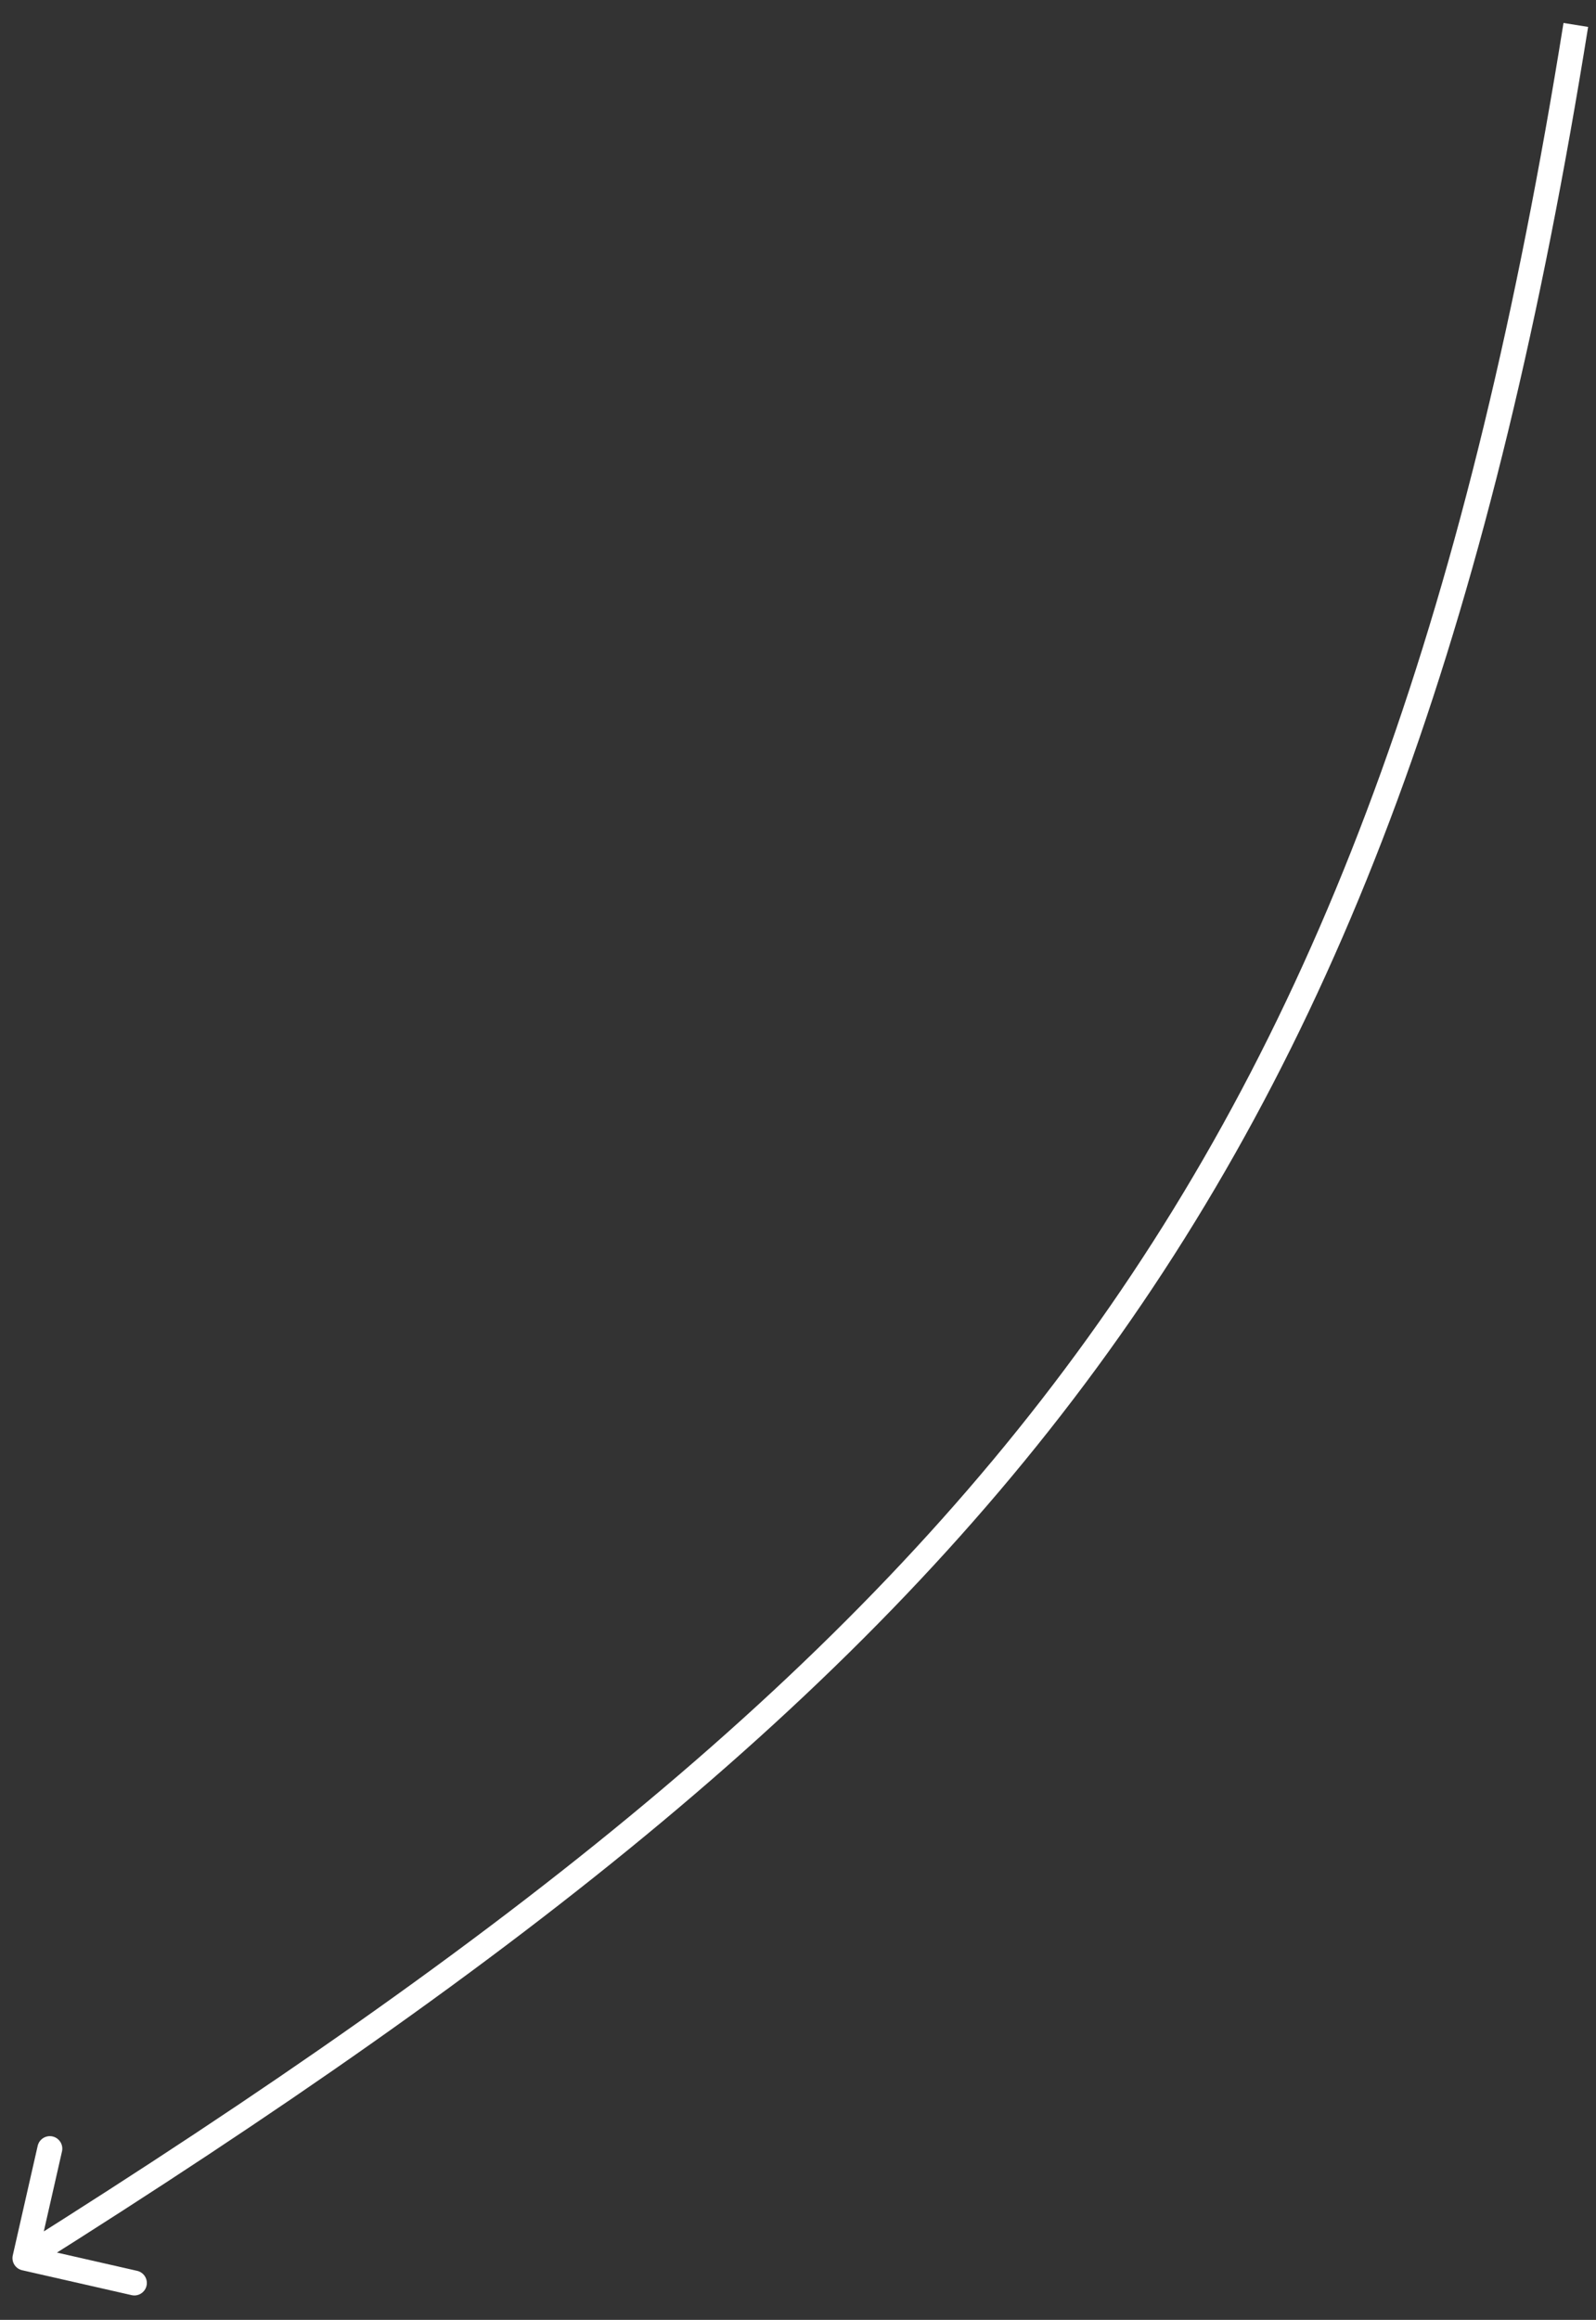
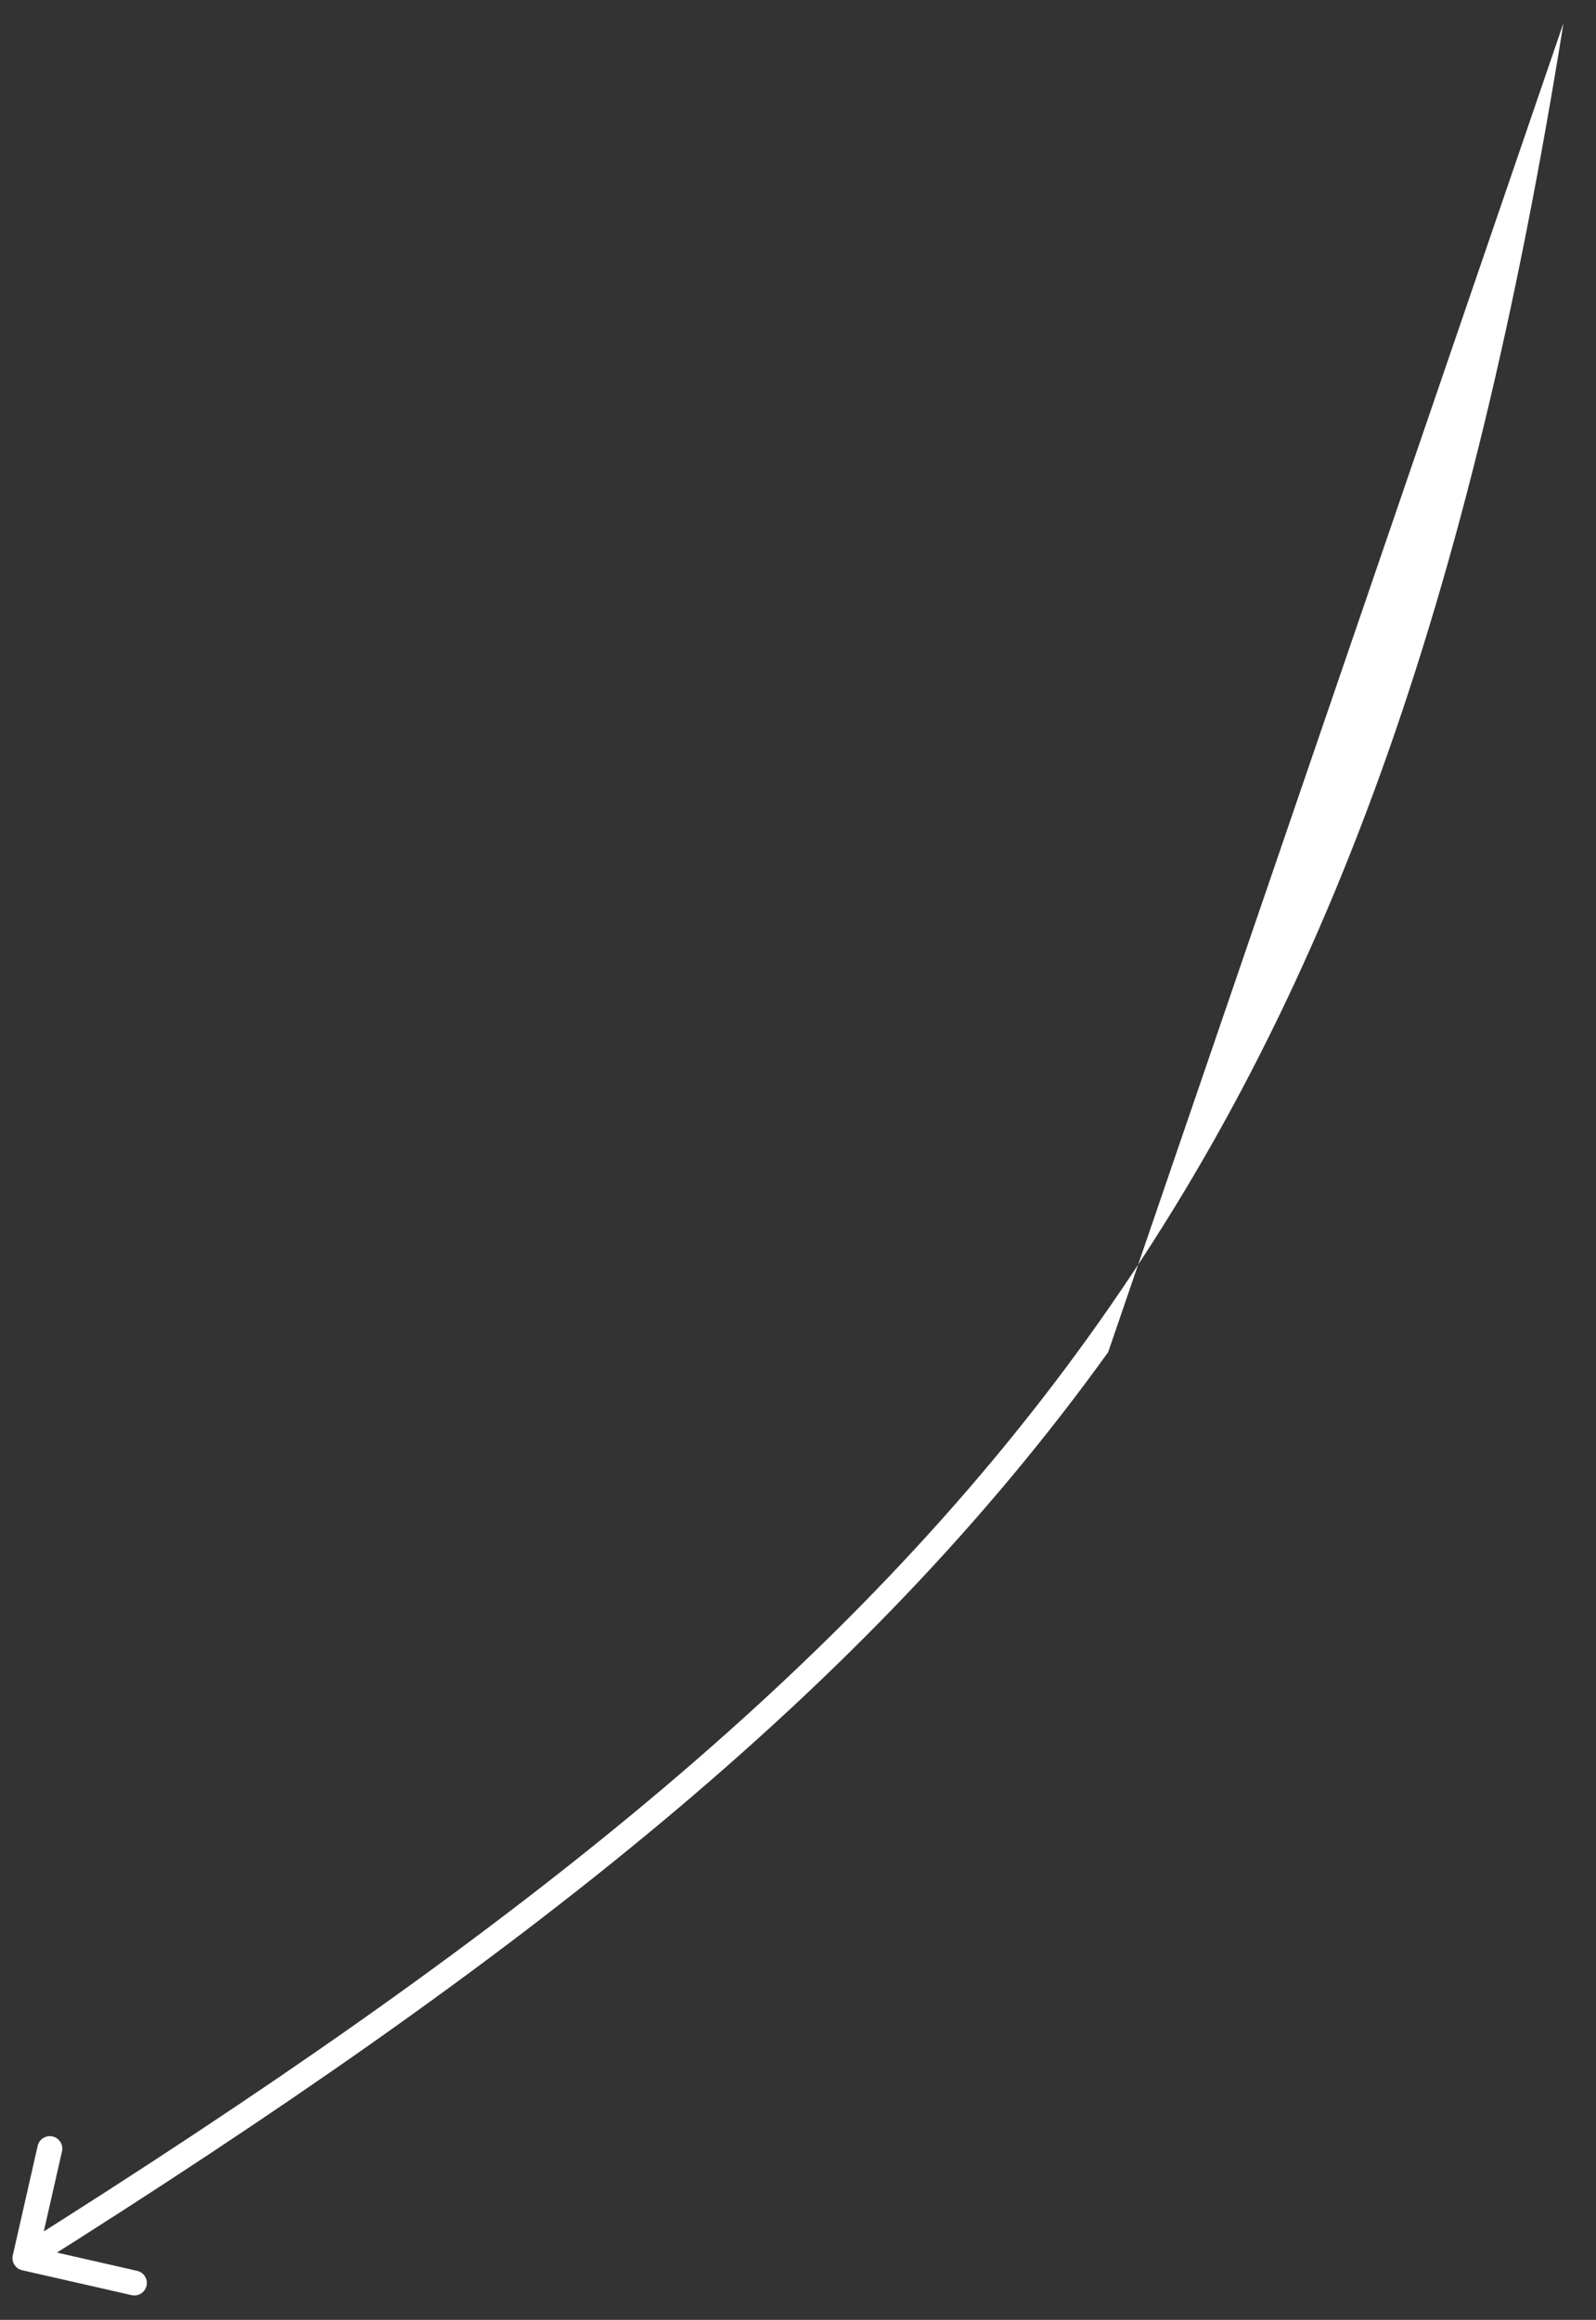
<svg xmlns="http://www.w3.org/2000/svg" width="64" height="93" viewBox="0 0 64 93" fill="none">
  <rect x="0" y="0" width="64" height="93" fill="#333333" stroke="none" />
-   <path d="M0.513 90.412C0.451 90.681 0.62 90.949 0.889 91.01L5.277 92.008C5.546 92.07 5.814 91.901 5.876 91.632C5.937 91.363 5.768 91.095 5.499 91.034L1.599 90.146L2.486 86.246C2.547 85.977 2.378 85.709 2.109 85.647C1.84 85.586 1.572 85.755 1.511 86.024L0.513 90.412ZM62.697 0.921C58.978 24.11 53.27 40.226 43.626 53.623C33.977 67.026 20.358 77.749 0.734 90.1L1.266 90.946C20.922 78.576 34.673 67.769 44.437 54.207C54.206 40.638 59.952 24.354 63.684 1.079L62.697 0.921Z" fill="white" />
+   <path d="M0.513 90.412C0.451 90.681 0.62 90.949 0.889 91.01L5.277 92.008C5.546 92.07 5.814 91.901 5.876 91.632C5.937 91.363 5.768 91.095 5.499 91.034L1.599 90.146L2.486 86.246C2.547 85.977 2.378 85.709 2.109 85.647C1.84 85.586 1.572 85.755 1.511 86.024L0.513 90.412ZM62.697 0.921C58.978 24.11 53.27 40.226 43.626 53.623C33.977 67.026 20.358 77.749 0.734 90.1L1.266 90.946C20.922 78.576 34.673 67.769 44.437 54.207L62.697 0.921Z" fill="white" />
</svg>